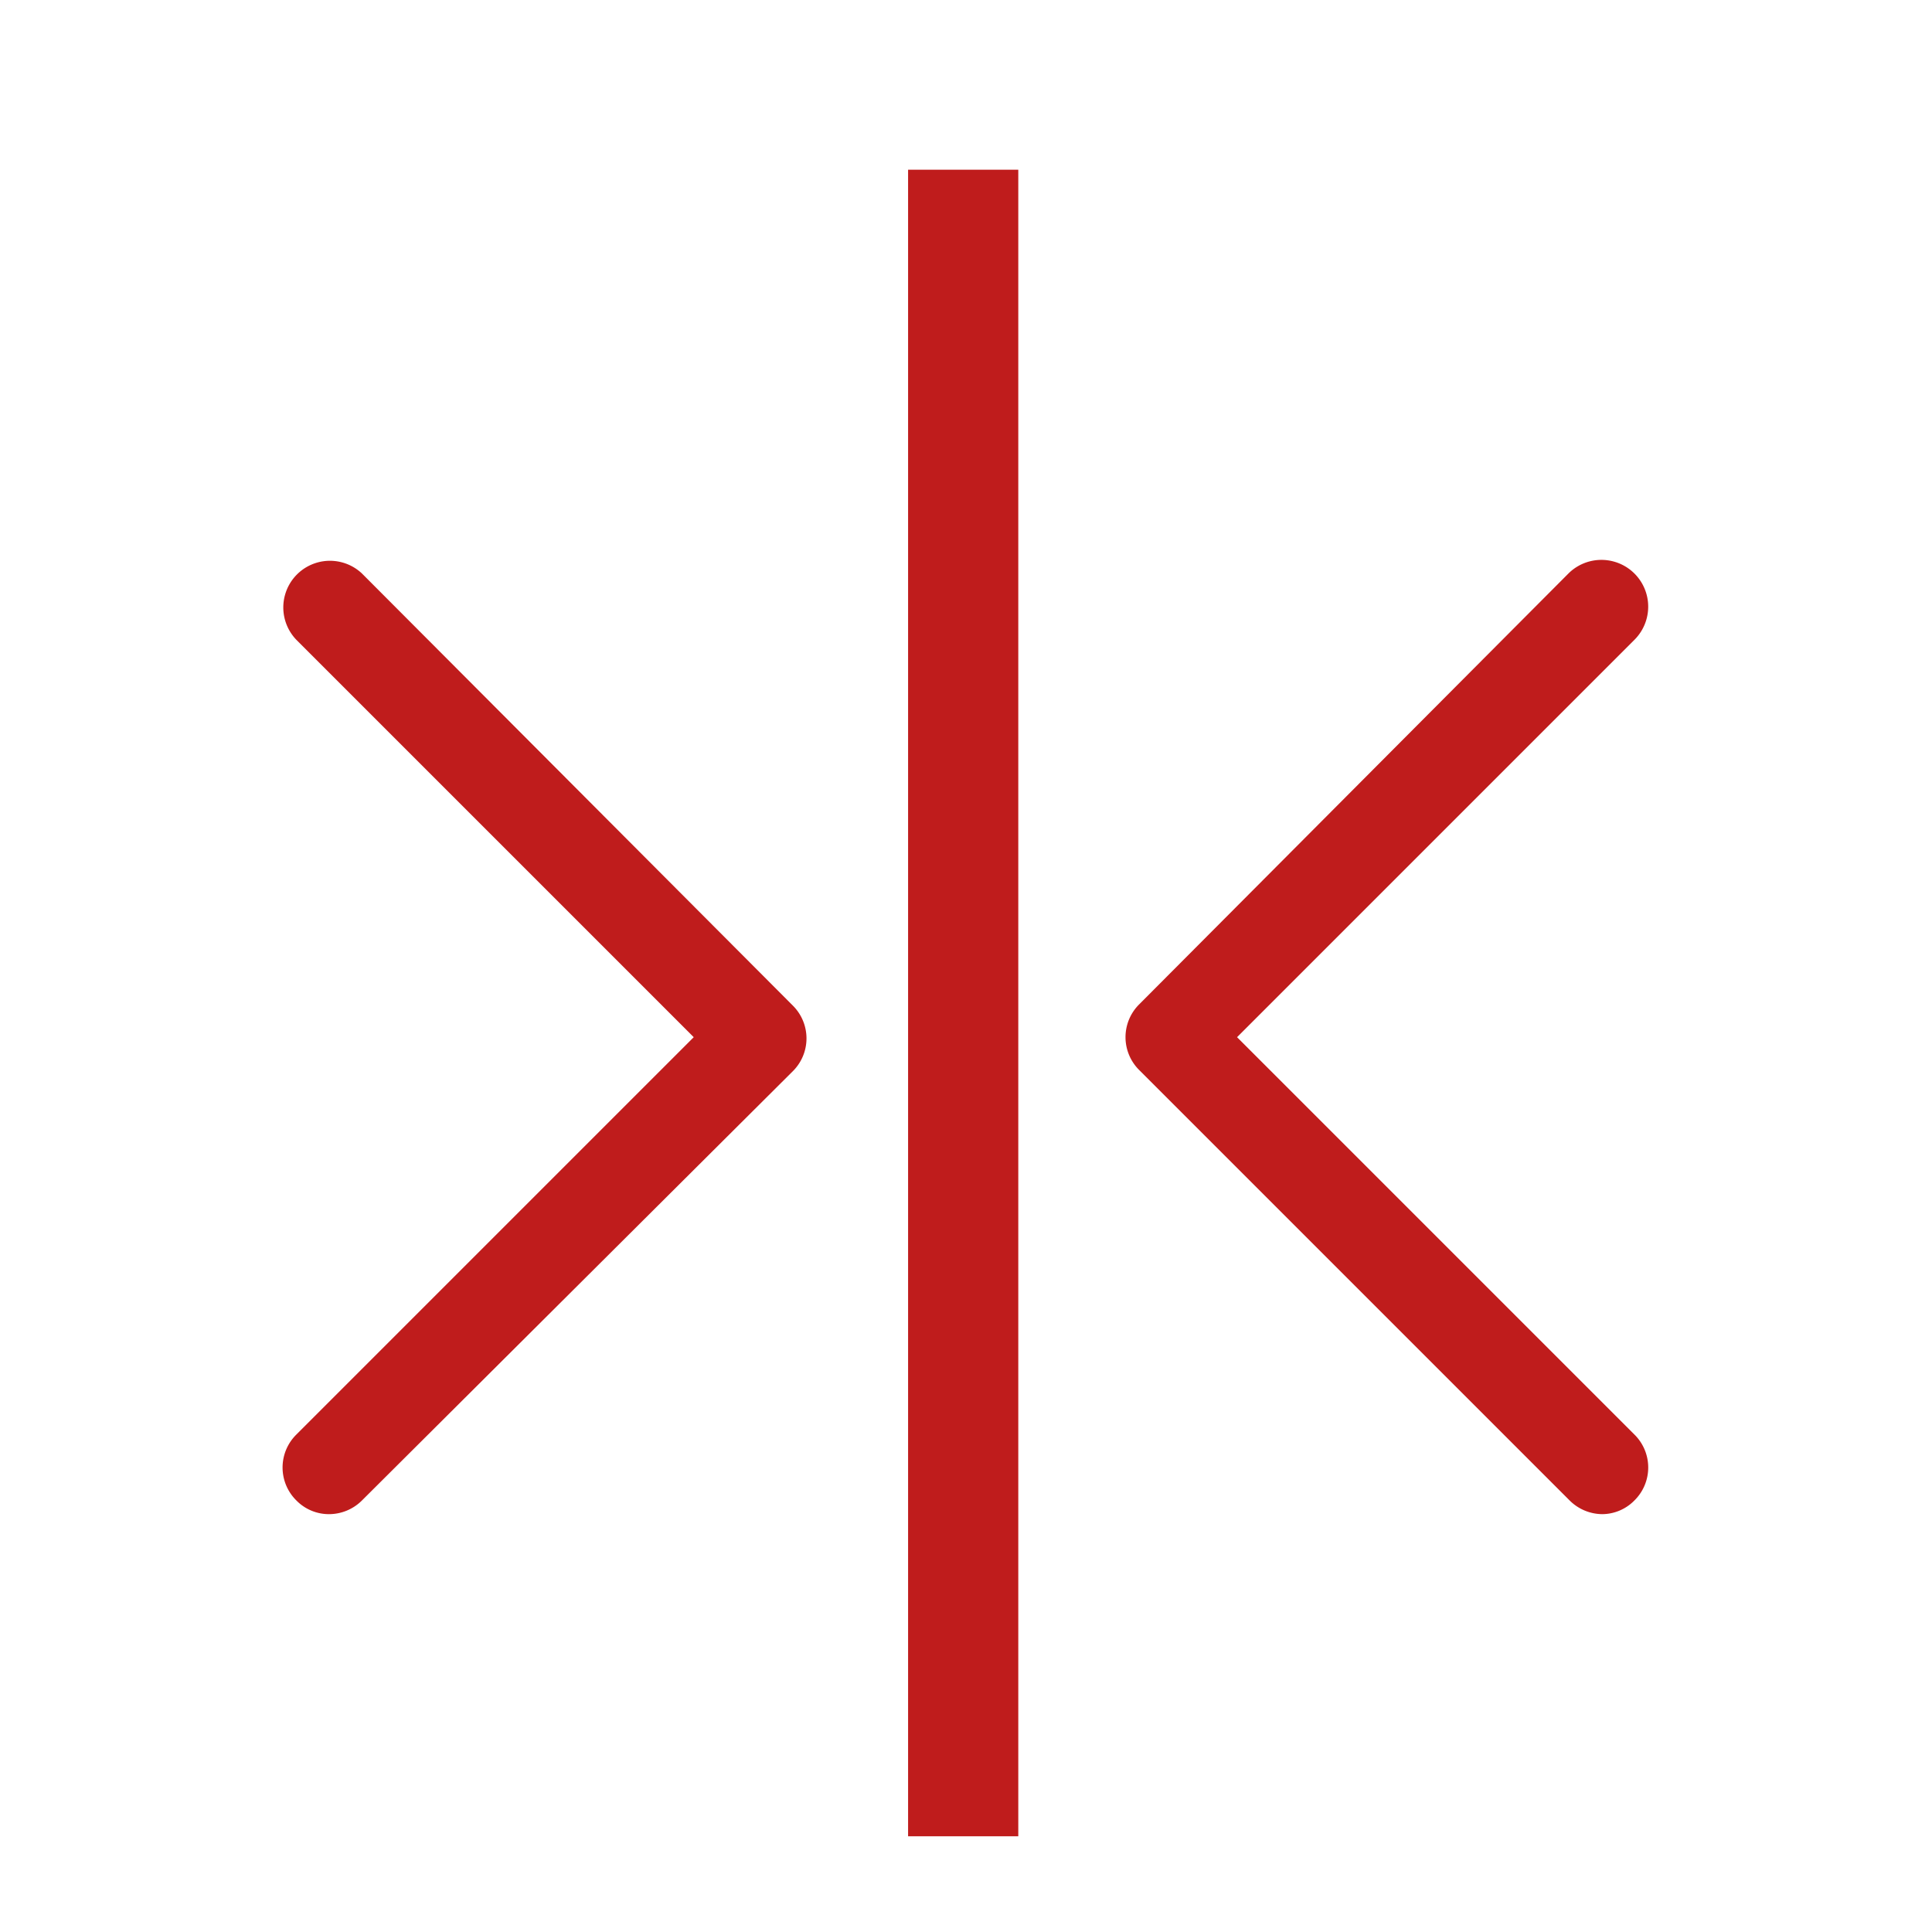
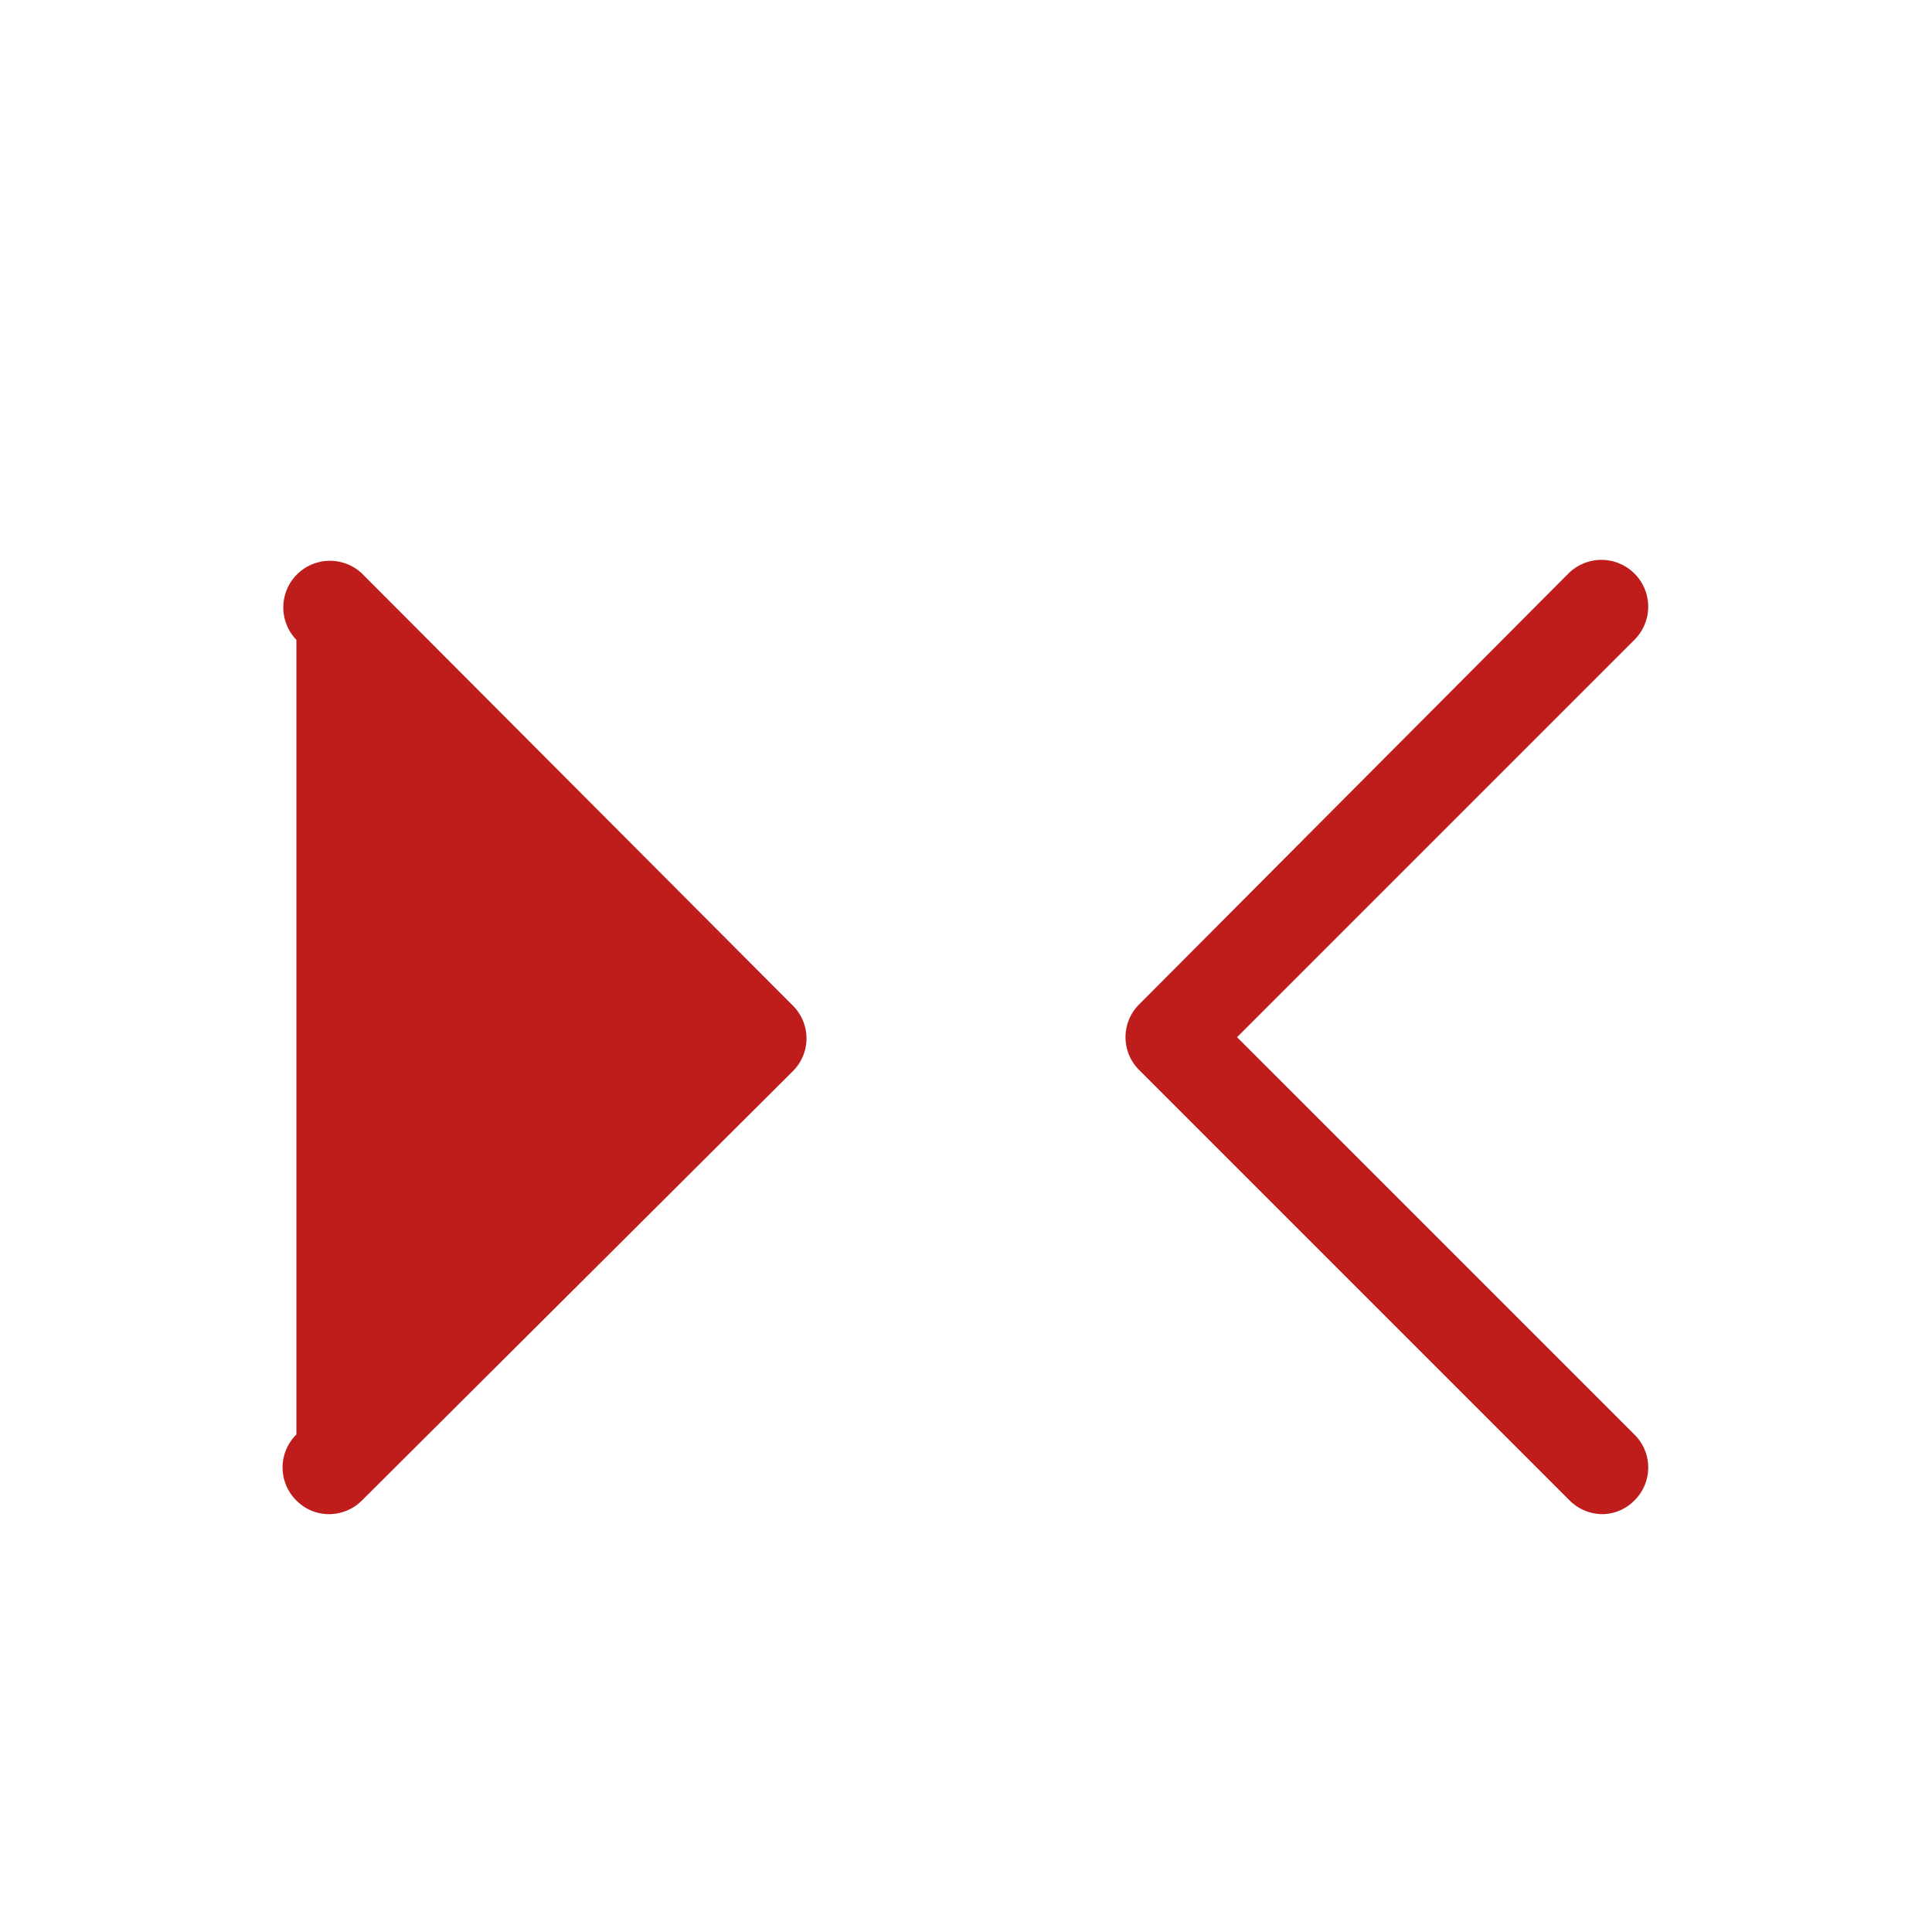
<svg xmlns="http://www.w3.org/2000/svg" id="图层_1" data-name="图层 1" viewBox="0 0 48.04 48.04">
  <defs>
    <style>.cls-1{fill:none;}.cls-2{clip-path:url(#clip-path);}.cls-3{fill:#bf1c1c;}</style>
    <clipPath id="clip-path">
      <rect class="cls-1" x="-7.04" y="-7.04" width="62.12" height="62.12" />
    </clipPath>
  </defs>
  <g class="cls-2">
    <path class="cls-3" d="M39.85,37.65a1.16,1.16,0,0,1-.82-.34l-10.7-10.7a1.15,1.15,0,0,1,0-1.64L39,14.26a1.16,1.16,0,0,1,1.64,1.65l-9.88,9.88,9.88,9.88a1.15,1.15,0,0,1,0,1.64,1.13,1.13,0,0,1-.82.34" />
-     <path class="cls-3" d="M8.19,37.65a1.13,1.13,0,0,1-.82-.34,1.15,1.15,0,0,1,0-1.64l9.88-9.88L7.37,15.91A1.16,1.16,0,0,1,9,14.26L19.71,25a1.15,1.15,0,0,1,0,1.64L9,37.31a1.16,1.16,0,0,1-.82.34" />
+     <path class="cls-3" d="M8.19,37.65a1.13,1.13,0,0,1-.82-.34,1.15,1.15,0,0,1,0-1.64L7.37,15.91A1.16,1.16,0,0,1,9,14.26L19.71,25a1.15,1.15,0,0,1,0,1.64L9,37.31a1.16,1.16,0,0,1-.82.34" />
  </g>
-   <rect class="cls-3" x="22.58" y="4.22" width="2.74" height="41.44" />
</svg>